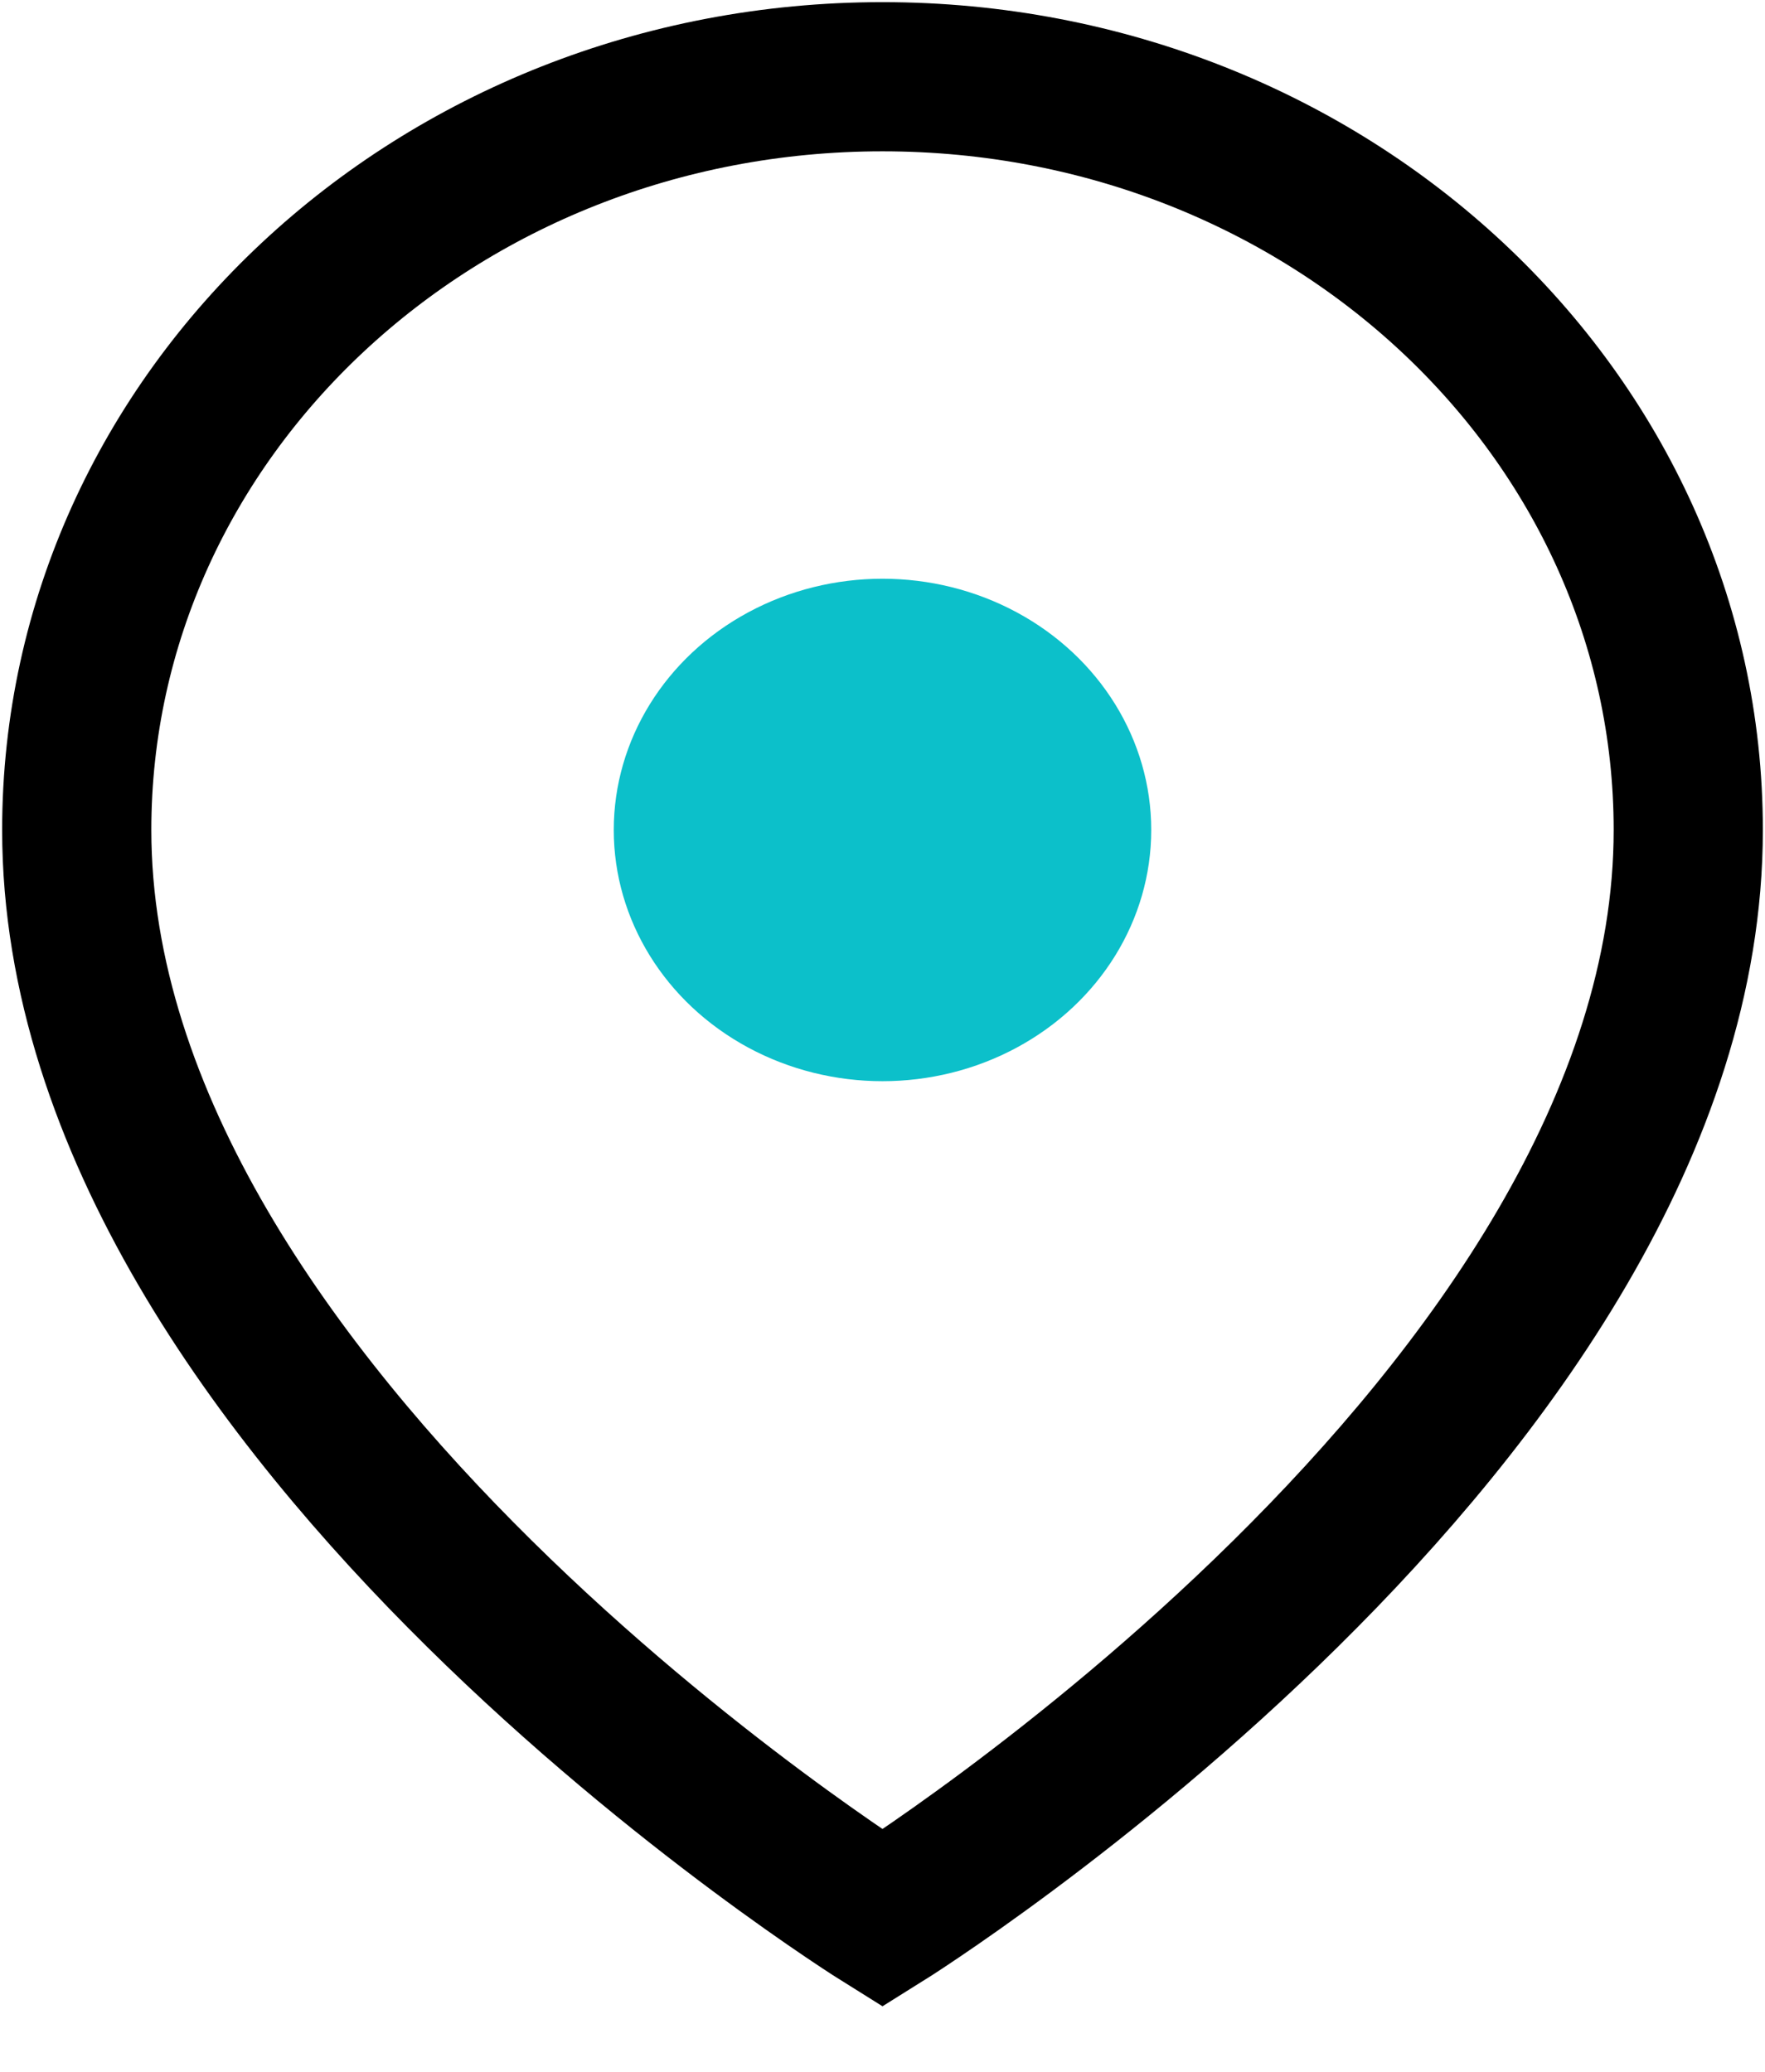
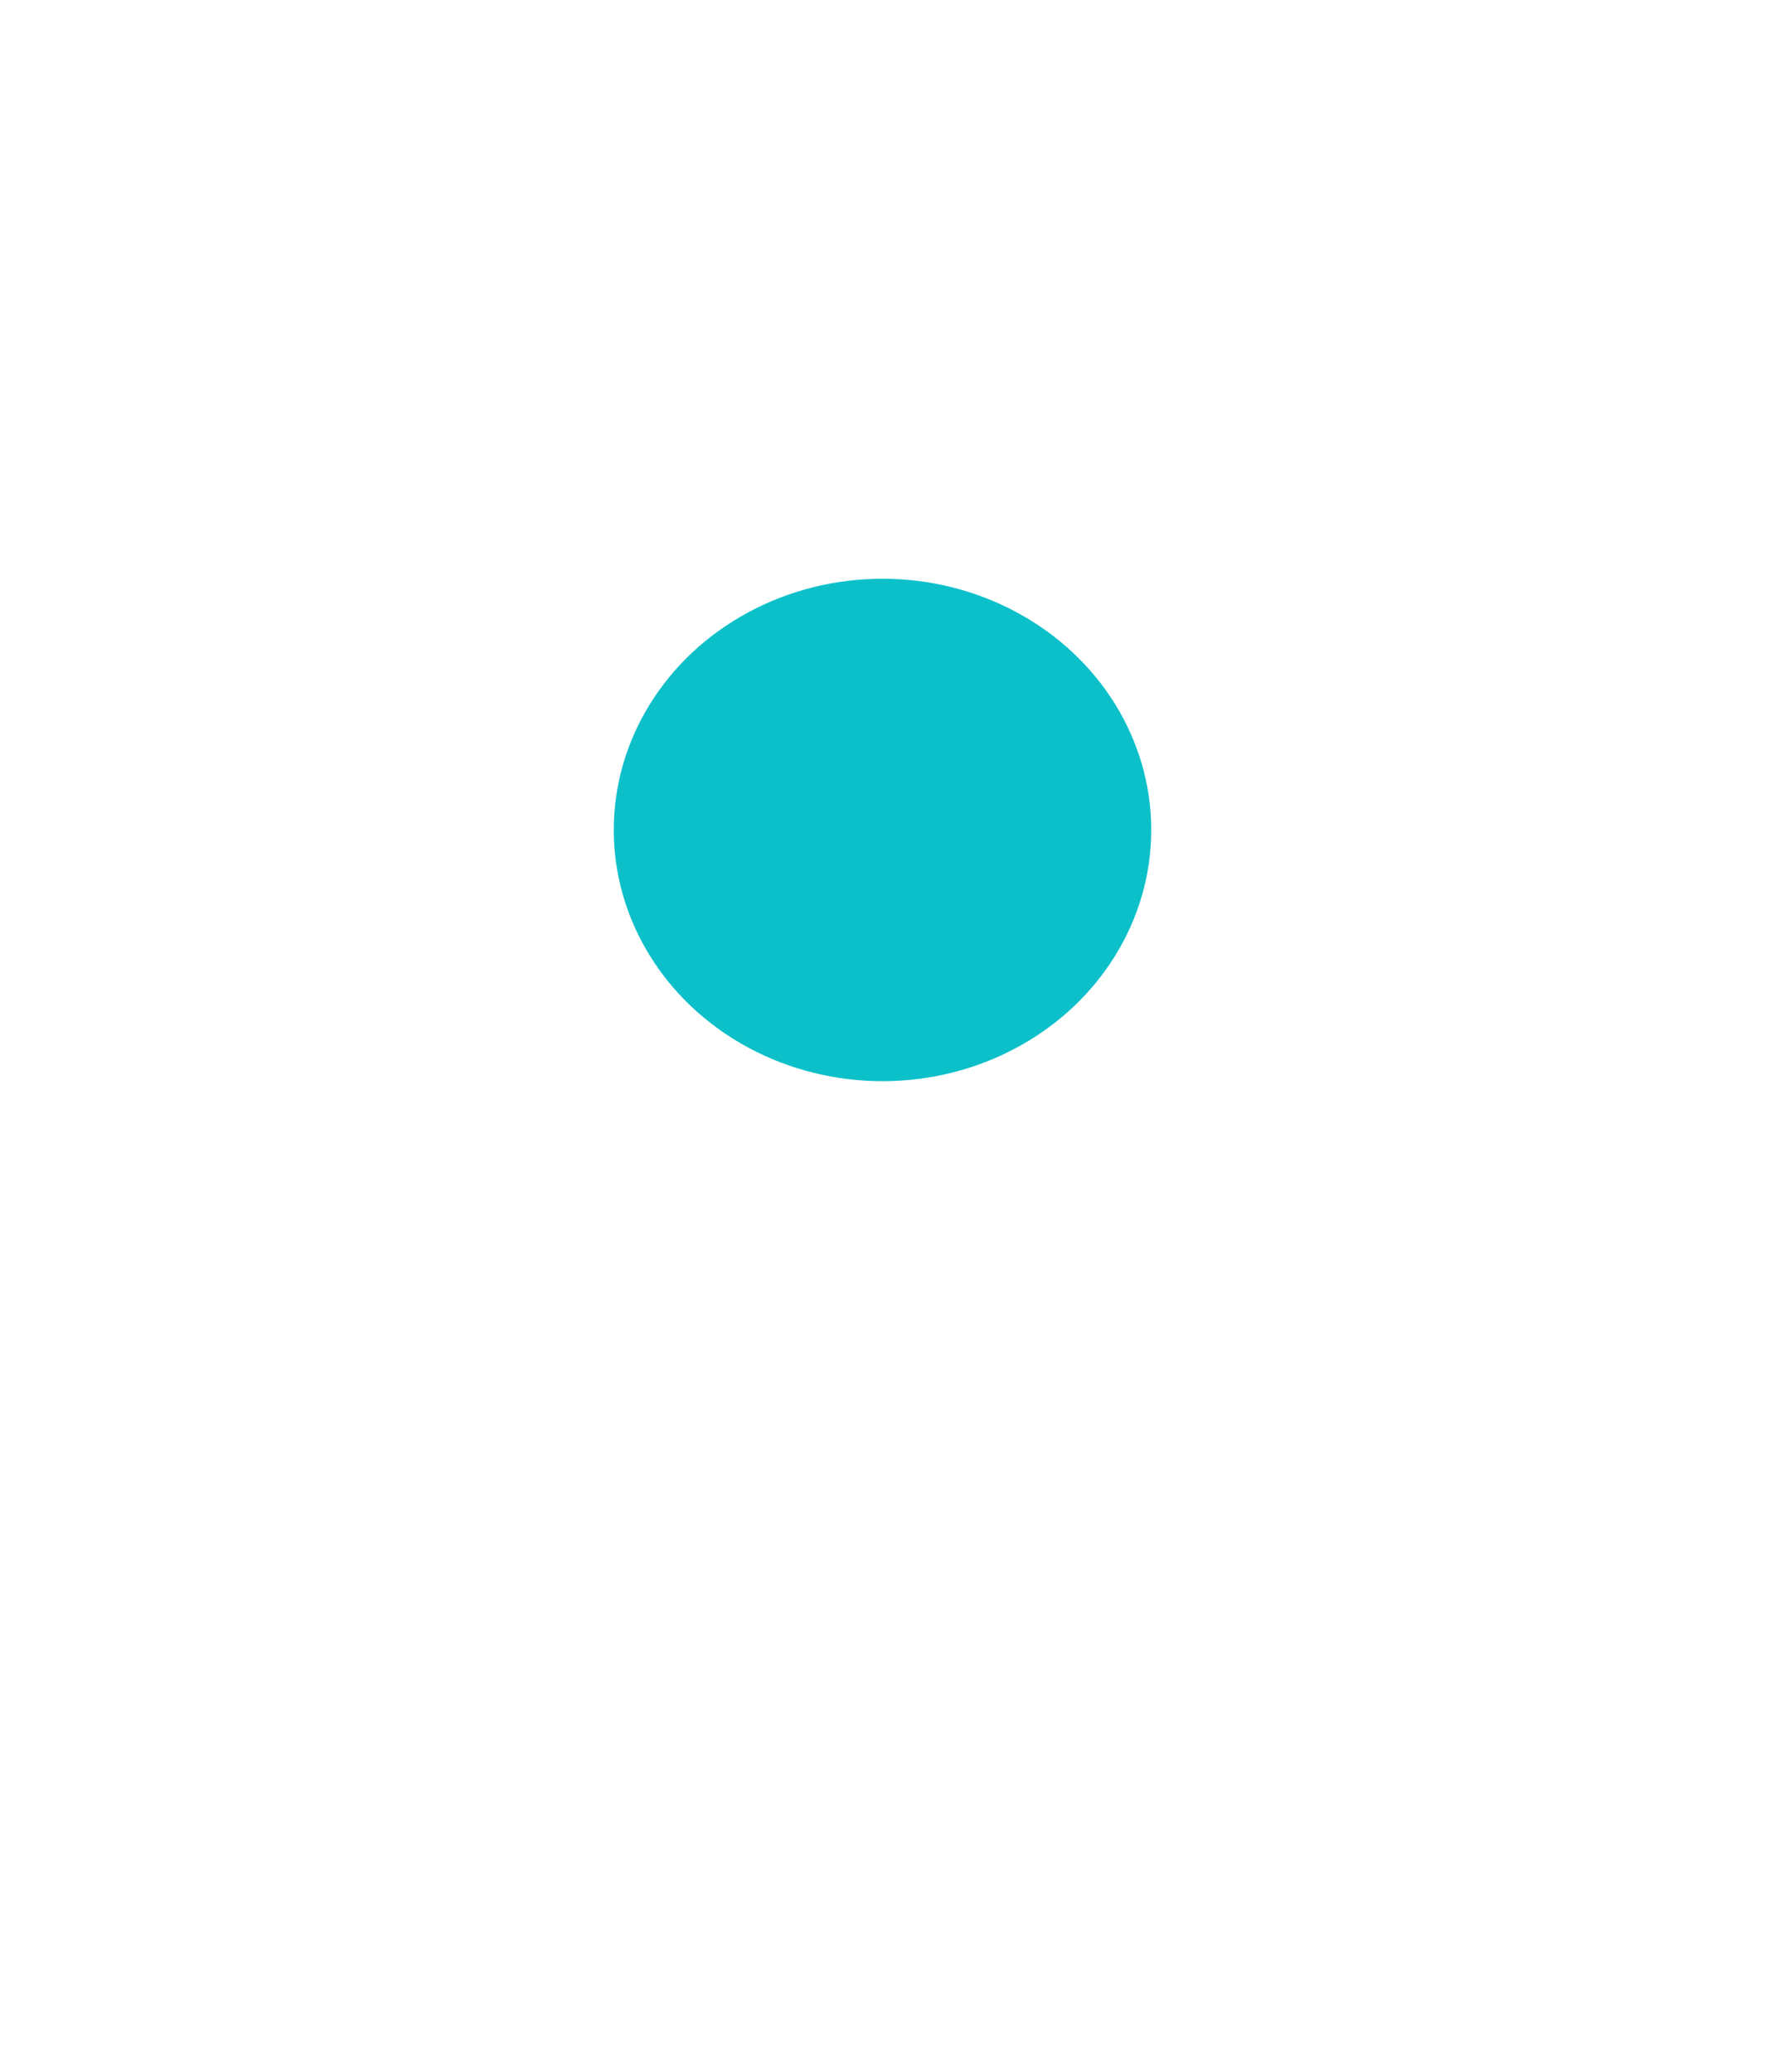
<svg xmlns="http://www.w3.org/2000/svg" width="23" height="27" viewBox="0 0 23 27">
  <g transform="translate(1 1)" fill="none" fill-rule="evenodd">
-     <path d="M21 9.816C21 17.452 10.5 24 10.5 24S0 17.452 0 9.816C0 4.393 4.699 0 10.5 0S21 4.393 21 9.816z" stroke="#000" stroke-width="1.944" />
    <ellipse fill="#0CC0CA" cx="10.5" cy="9.816" rx="3.502" ry="3.274" />
  </g>
</svg>